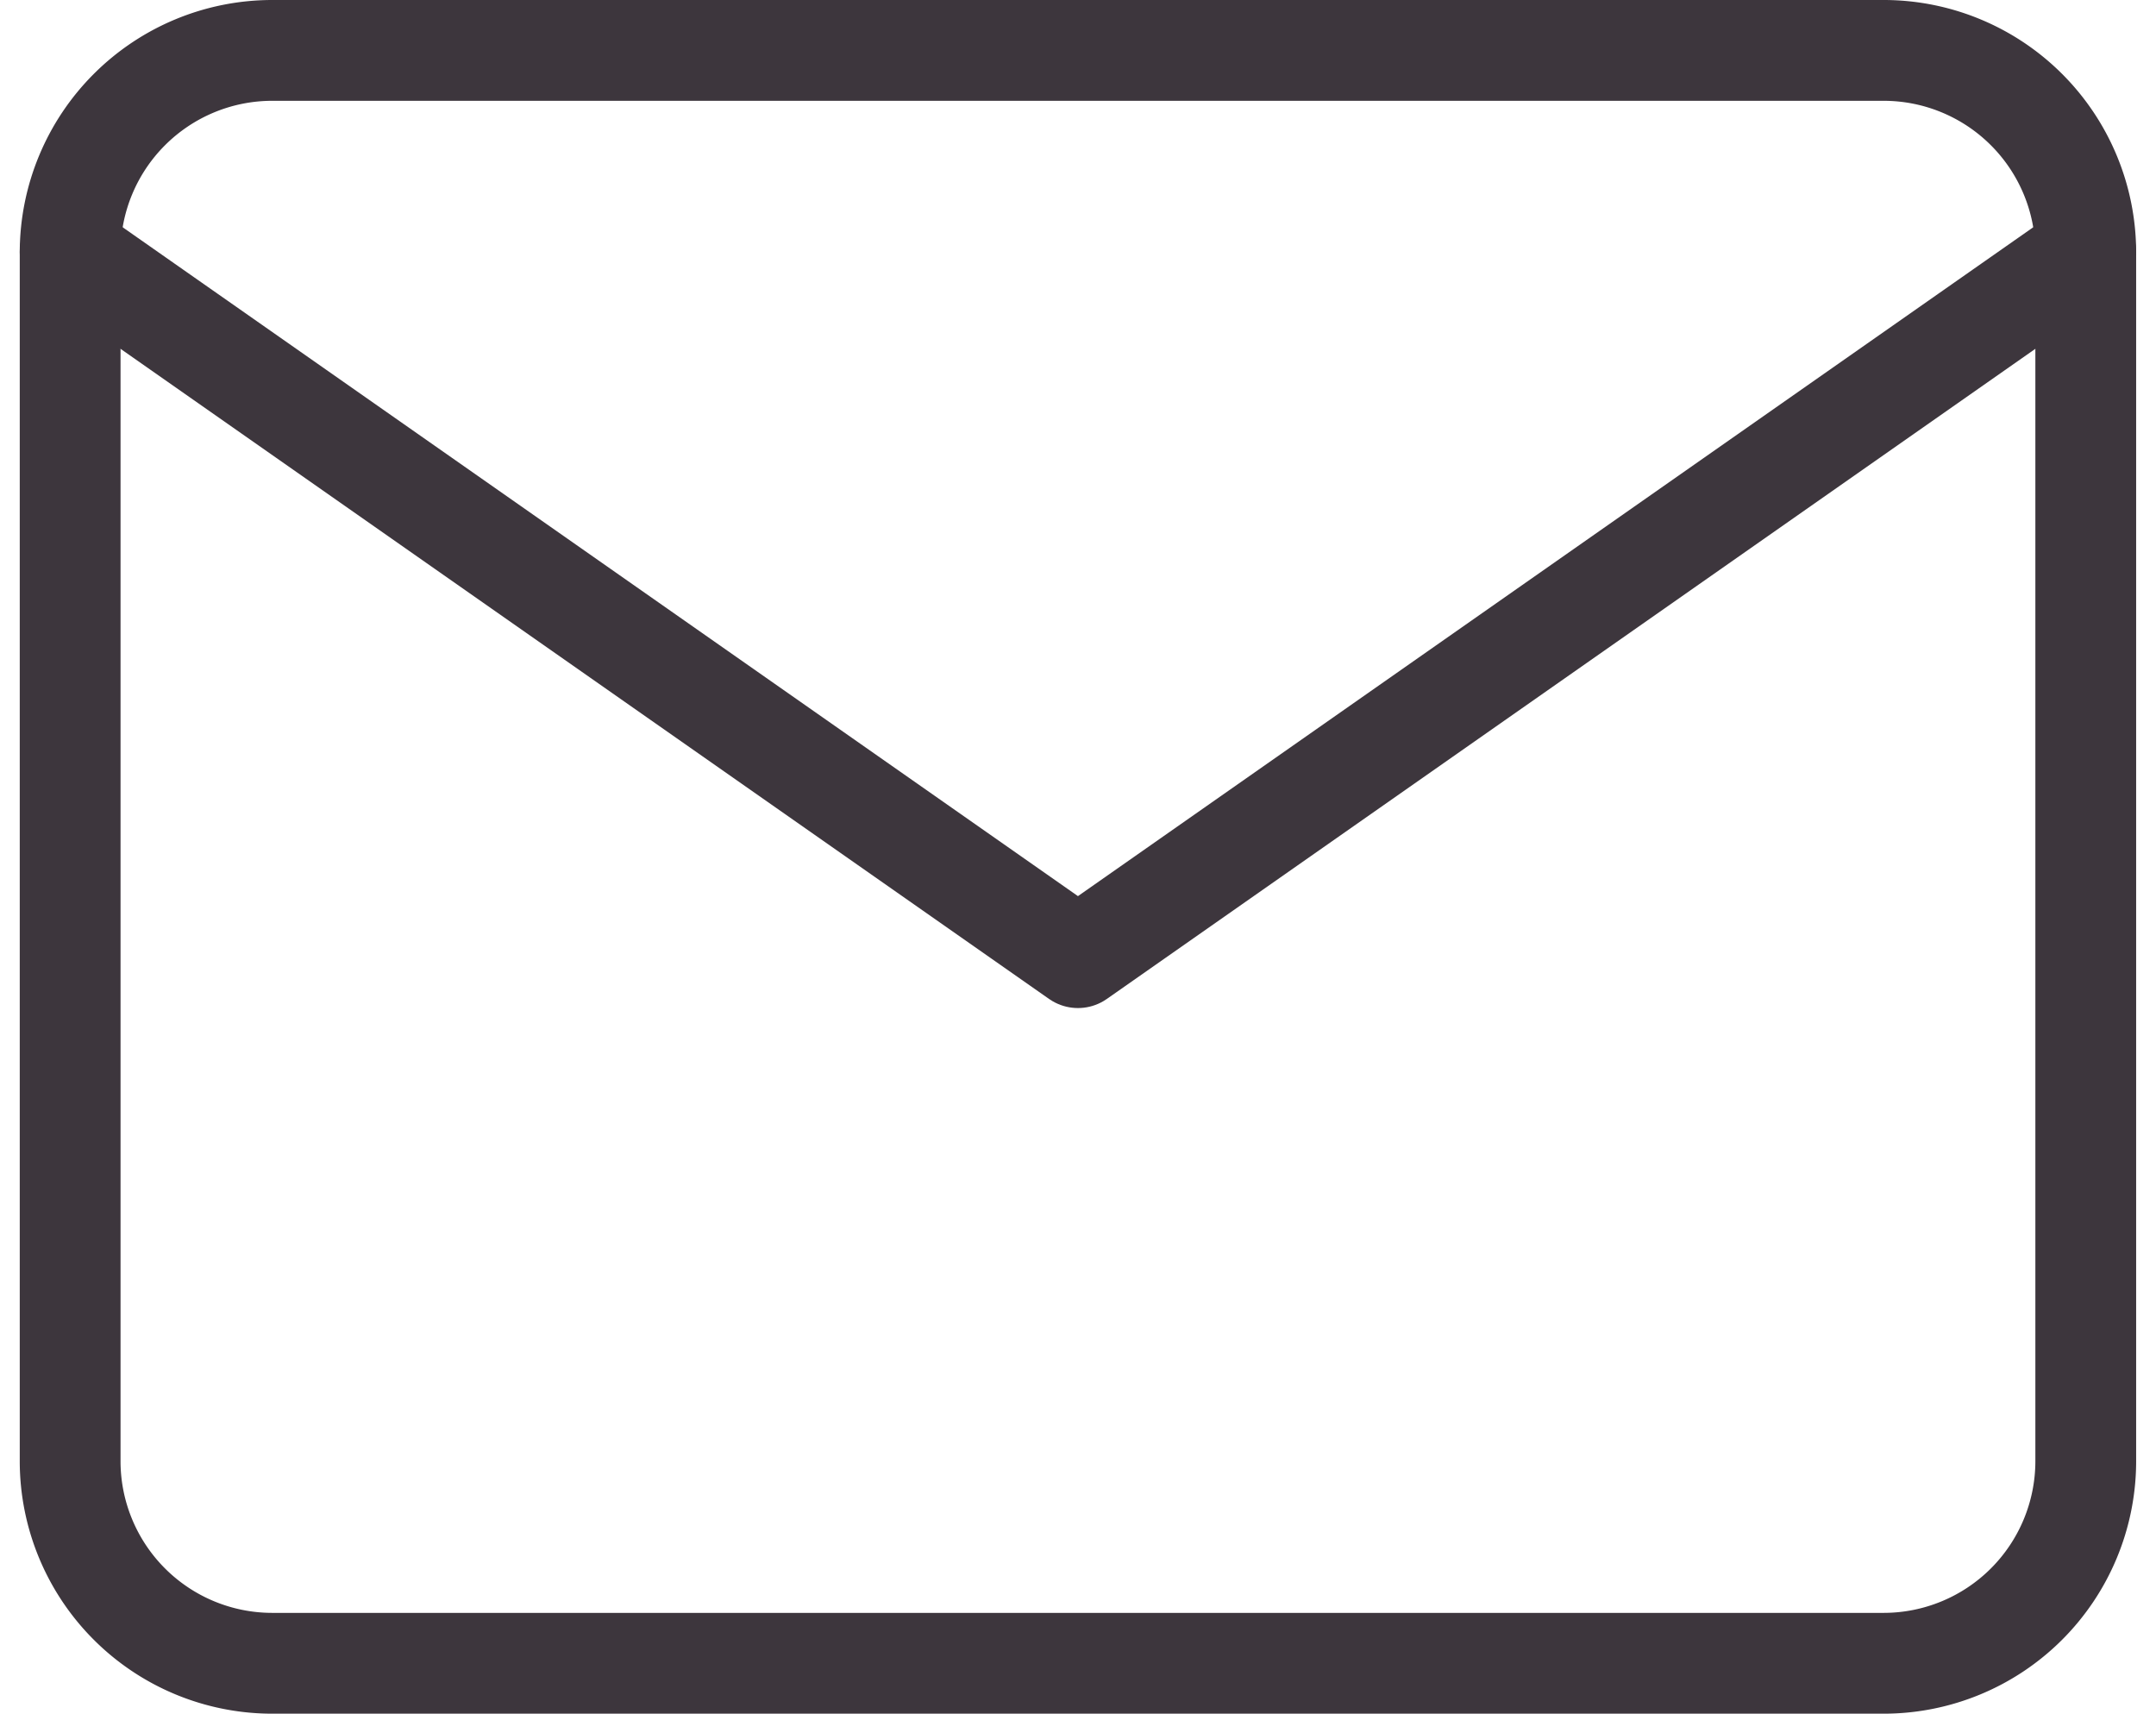
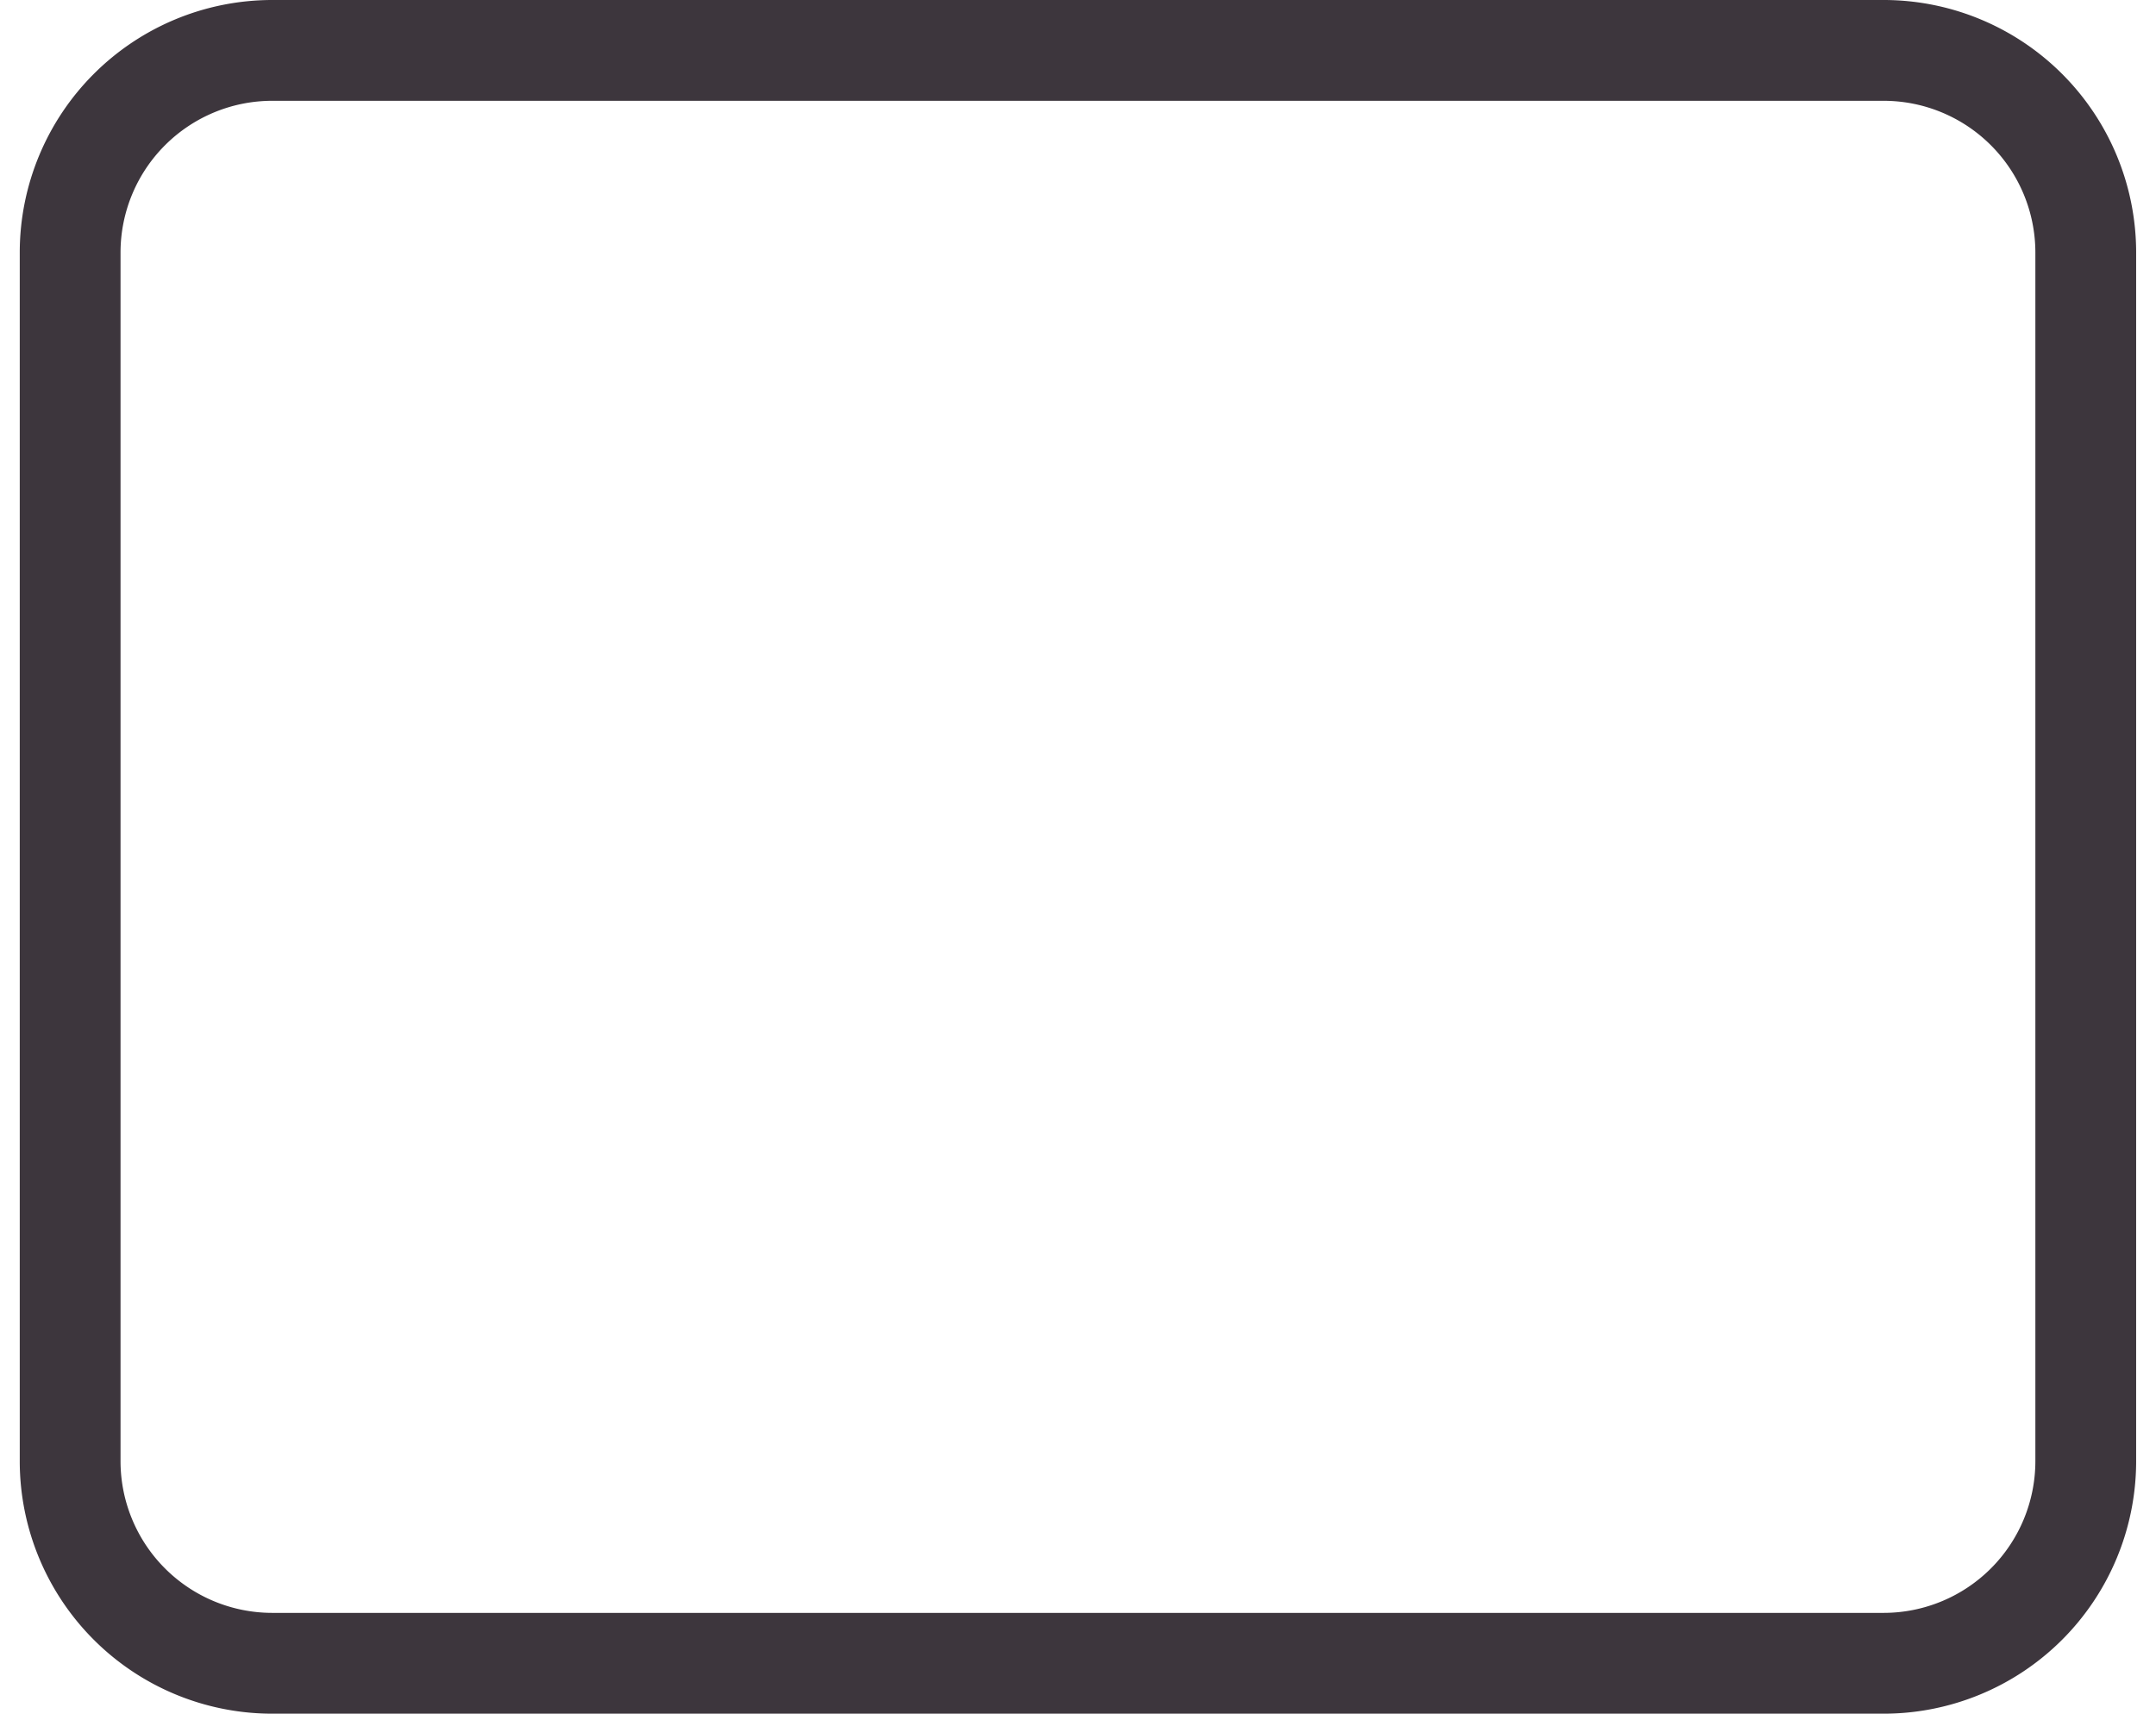
<svg xmlns="http://www.w3.org/2000/svg" width="21.393" height="17" viewBox="0 0 21.393 17">
  <g id="Groupe_951" data-name="Groupe 951" transform="translate(-2512.304 -7837.5)">
    <path id="Tracé_946" data-name="Tracé 946" d="M2515,7838h16a2.006,2.006,0,0,1,2,2v12a2.006,2.006,0,0,1-2,2h-16a2.006,2.006,0,0,1-2-2v-12A2.006,2.006,0,0,1,2515,7838Z" fill="none" stroke="#3d363d" stroke-linecap="round" stroke-linejoin="round" stroke-width="1" />
-     <path id="Tracé_947" data-name="Tracé 947" d="M2533,7840l-10,7-10-7" fill="none" stroke="#3d363d" stroke-linecap="round" stroke-linejoin="round" stroke-width="1" />
  </g>
</svg>